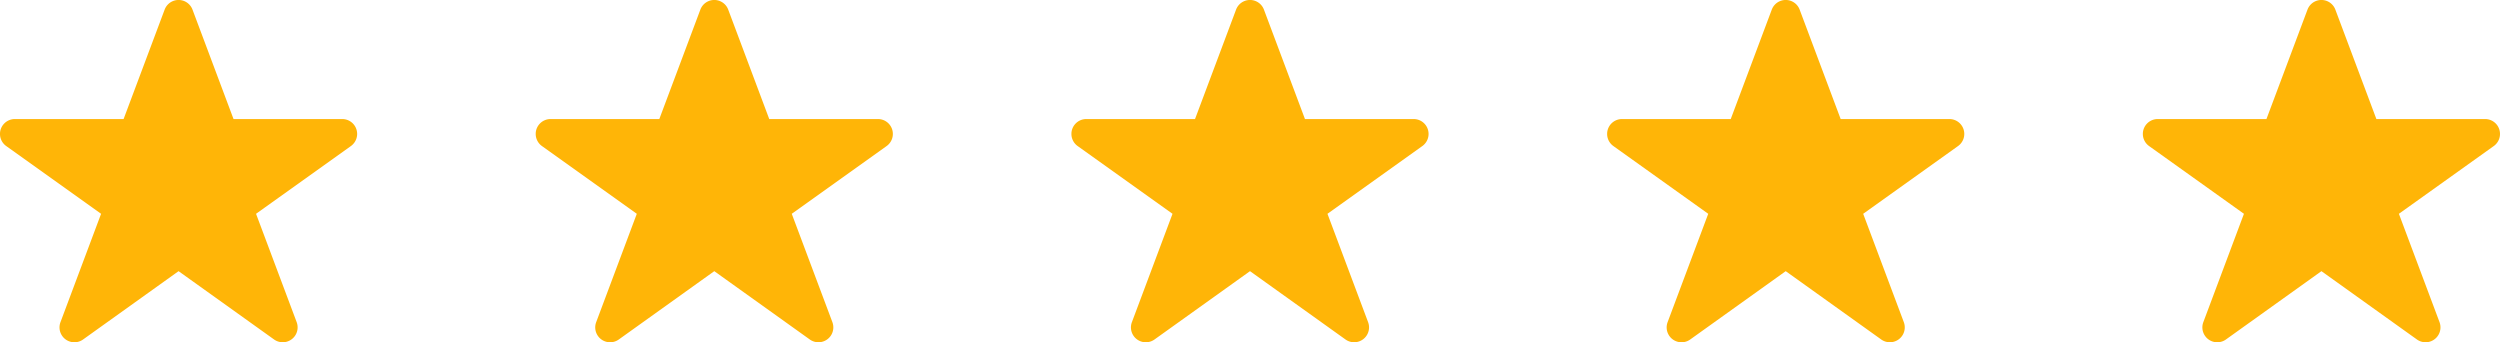
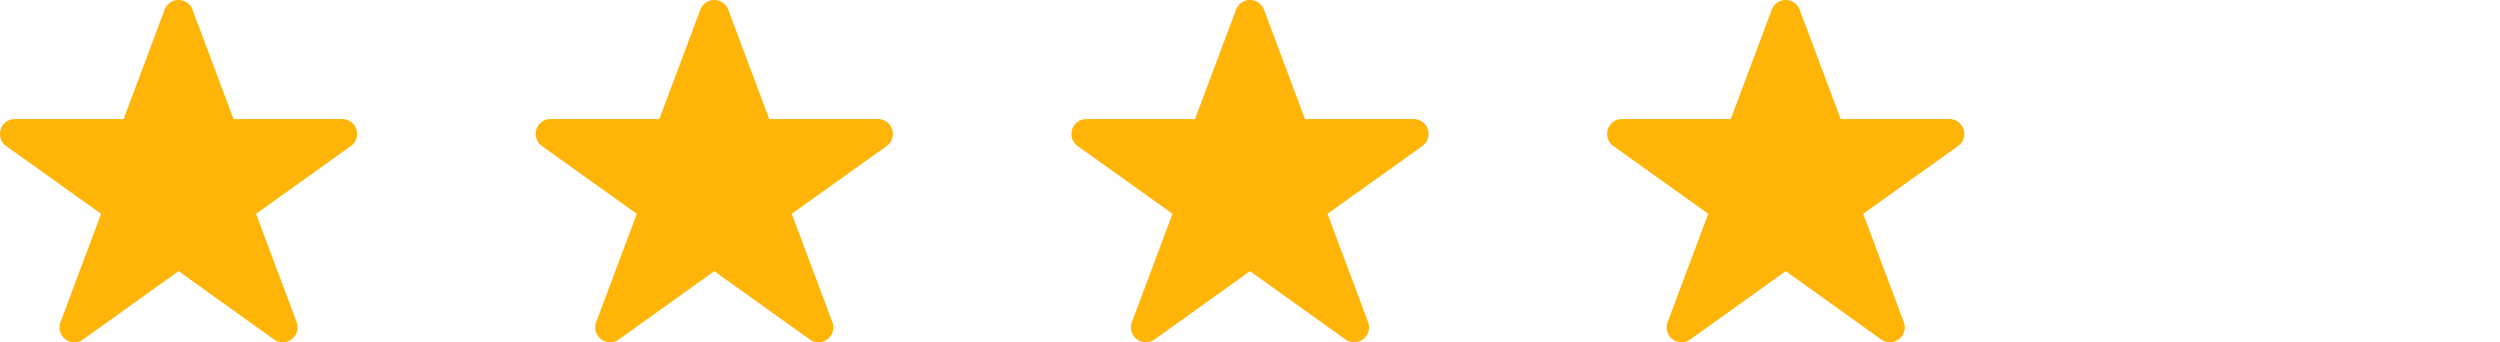
<svg xmlns="http://www.w3.org/2000/svg" width="168" height="23" viewBox="0 0 168 23">
  <defs>
    <clipPath id="a">
      <rect width="24" height="23" fill="#ffb507" />
    </clipPath>
  </defs>
  <g transform="translate(-445 -7062)">
    <g transform="translate(445 7062)">
      <g clip-path="url(#a)">
        <path d="M23.952,8.695A1,1,0,0,0,23,8H15.693L12.937.649a1,1,0,0,0-1.874,0L8.306,8H1A1,1,0,0,0,.418,9.814l6.375,4.553L4.064,21.648a1,1,0,0,0,1.518,1.166L12,18.222l6.418,4.591a1,1,0,0,0,1.518-1.165l-2.73-7.281,6.375-4.553a1,1,0,0,0,.371-1.119" fill="#ffb507" />
      </g>
    </g>
    <g transform="translate(481 7062)">
      <g clip-path="url(#a)">
        <path d="M23.952,8.695A1,1,0,0,0,23,8H15.693L12.937.649a1,1,0,0,0-1.874,0L8.306,8H1A1,1,0,0,0,.418,9.814l6.375,4.553L4.064,21.648a1,1,0,0,0,1.518,1.166L12,18.222l6.418,4.591a1,1,0,0,0,1.518-1.165l-2.73-7.281,6.375-4.553a1,1,0,0,0,.371-1.119" fill="#ffb507" />
      </g>
    </g>
    <g transform="translate(517 7062)">
      <g clip-path="url(#a)">
        <path d="M23.952,8.695A1,1,0,0,0,23,8H15.693L12.937.649a1,1,0,0,0-1.874,0L8.306,8H1A1,1,0,0,0,.418,9.814l6.375,4.553L4.064,21.648a1,1,0,0,0,1.518,1.166L12,18.222l6.418,4.591a1,1,0,0,0,1.518-1.165l-2.73-7.281,6.375-4.553a1,1,0,0,0,.371-1.119" fill="#ffb507" />
      </g>
    </g>
    <g transform="translate(553 7062)">
      <g clip-path="url(#a)">
        <path d="M23.952,8.695A1,1,0,0,0,23,8H15.693L12.937.649a1,1,0,0,0-1.874,0L8.306,8H1A1,1,0,0,0,.418,9.814l6.375,4.553L4.064,21.648a1,1,0,0,0,1.518,1.166L12,18.222l6.418,4.591a1,1,0,0,0,1.518-1.165l-2.73-7.281,6.375-4.553a1,1,0,0,0,.371-1.119" fill="#ffb507" />
      </g>
    </g>
    <g transform="translate(589 7062)">
      <g clip-path="url(#a)">
-         <path d="M23.952,8.695A1,1,0,0,0,23,8H15.693L12.937.649a1,1,0,0,0-1.874,0L8.306,8H1A1,1,0,0,0,.418,9.814l6.375,4.553L4.064,21.648a1,1,0,0,0,1.518,1.166L12,18.222l6.418,4.591a1,1,0,0,0,1.518-1.165l-2.73-7.281,6.375-4.553a1,1,0,0,0,.371-1.119" fill="#ffb507" />
-       </g>
+         </g>
    </g>
  </g>
</svg>